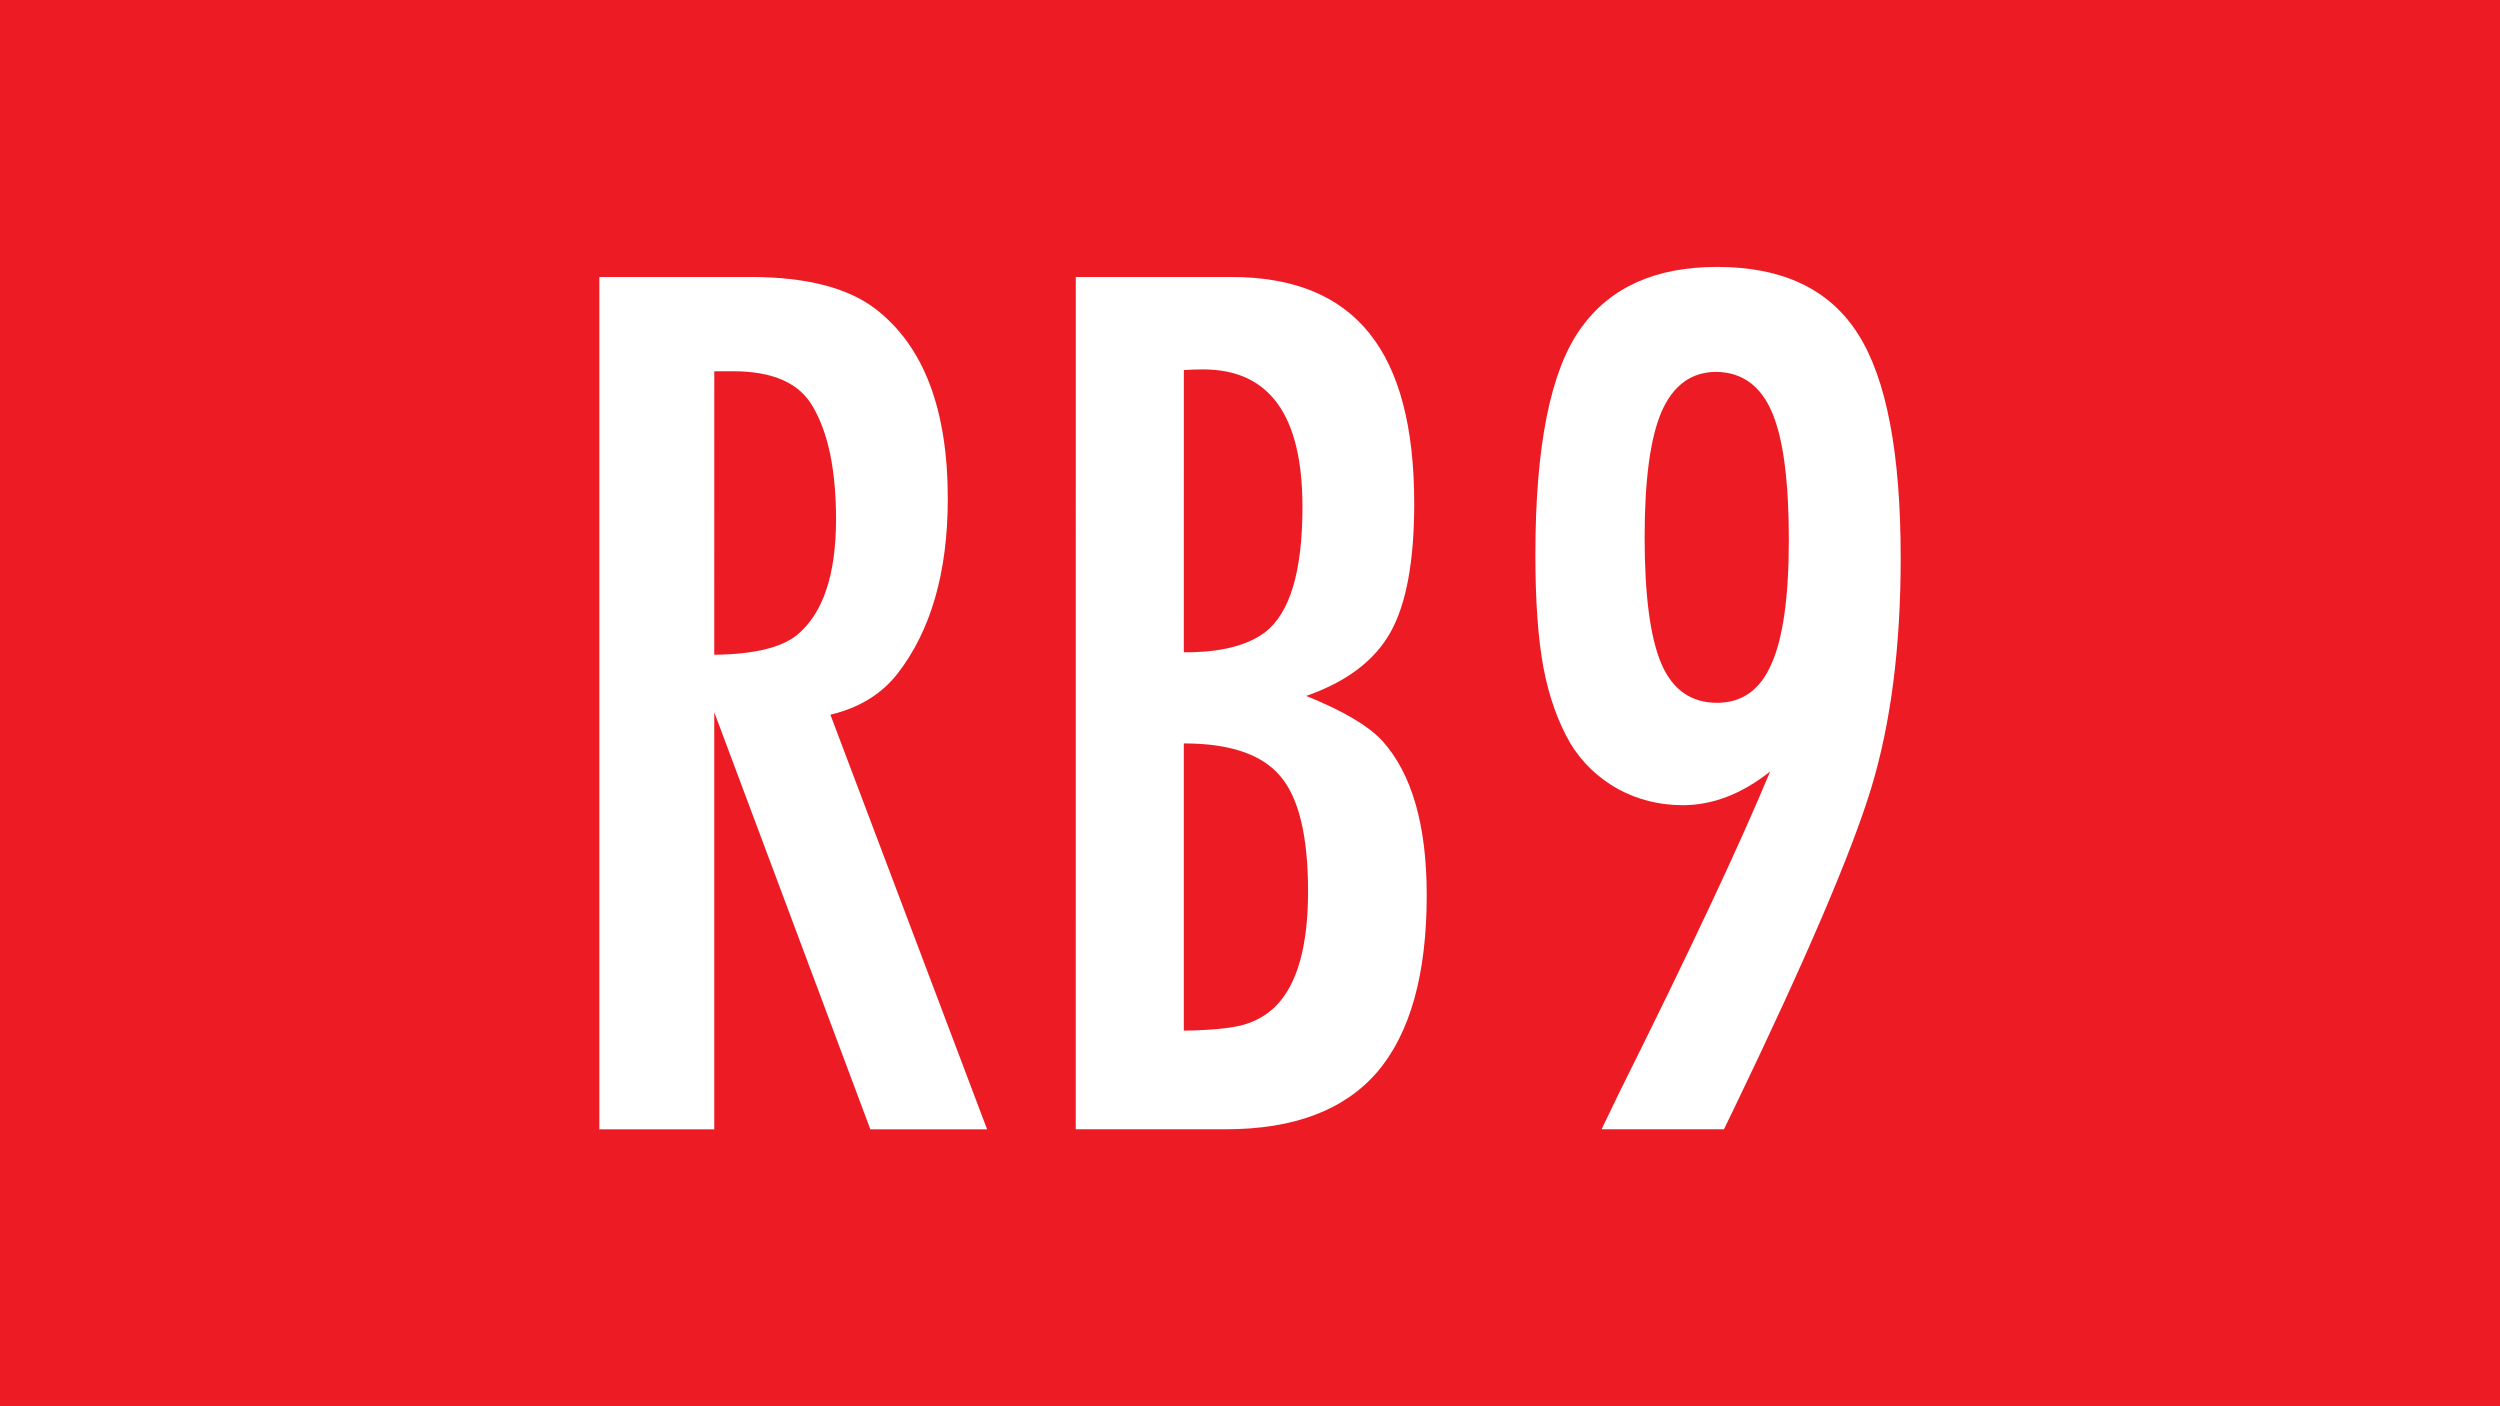
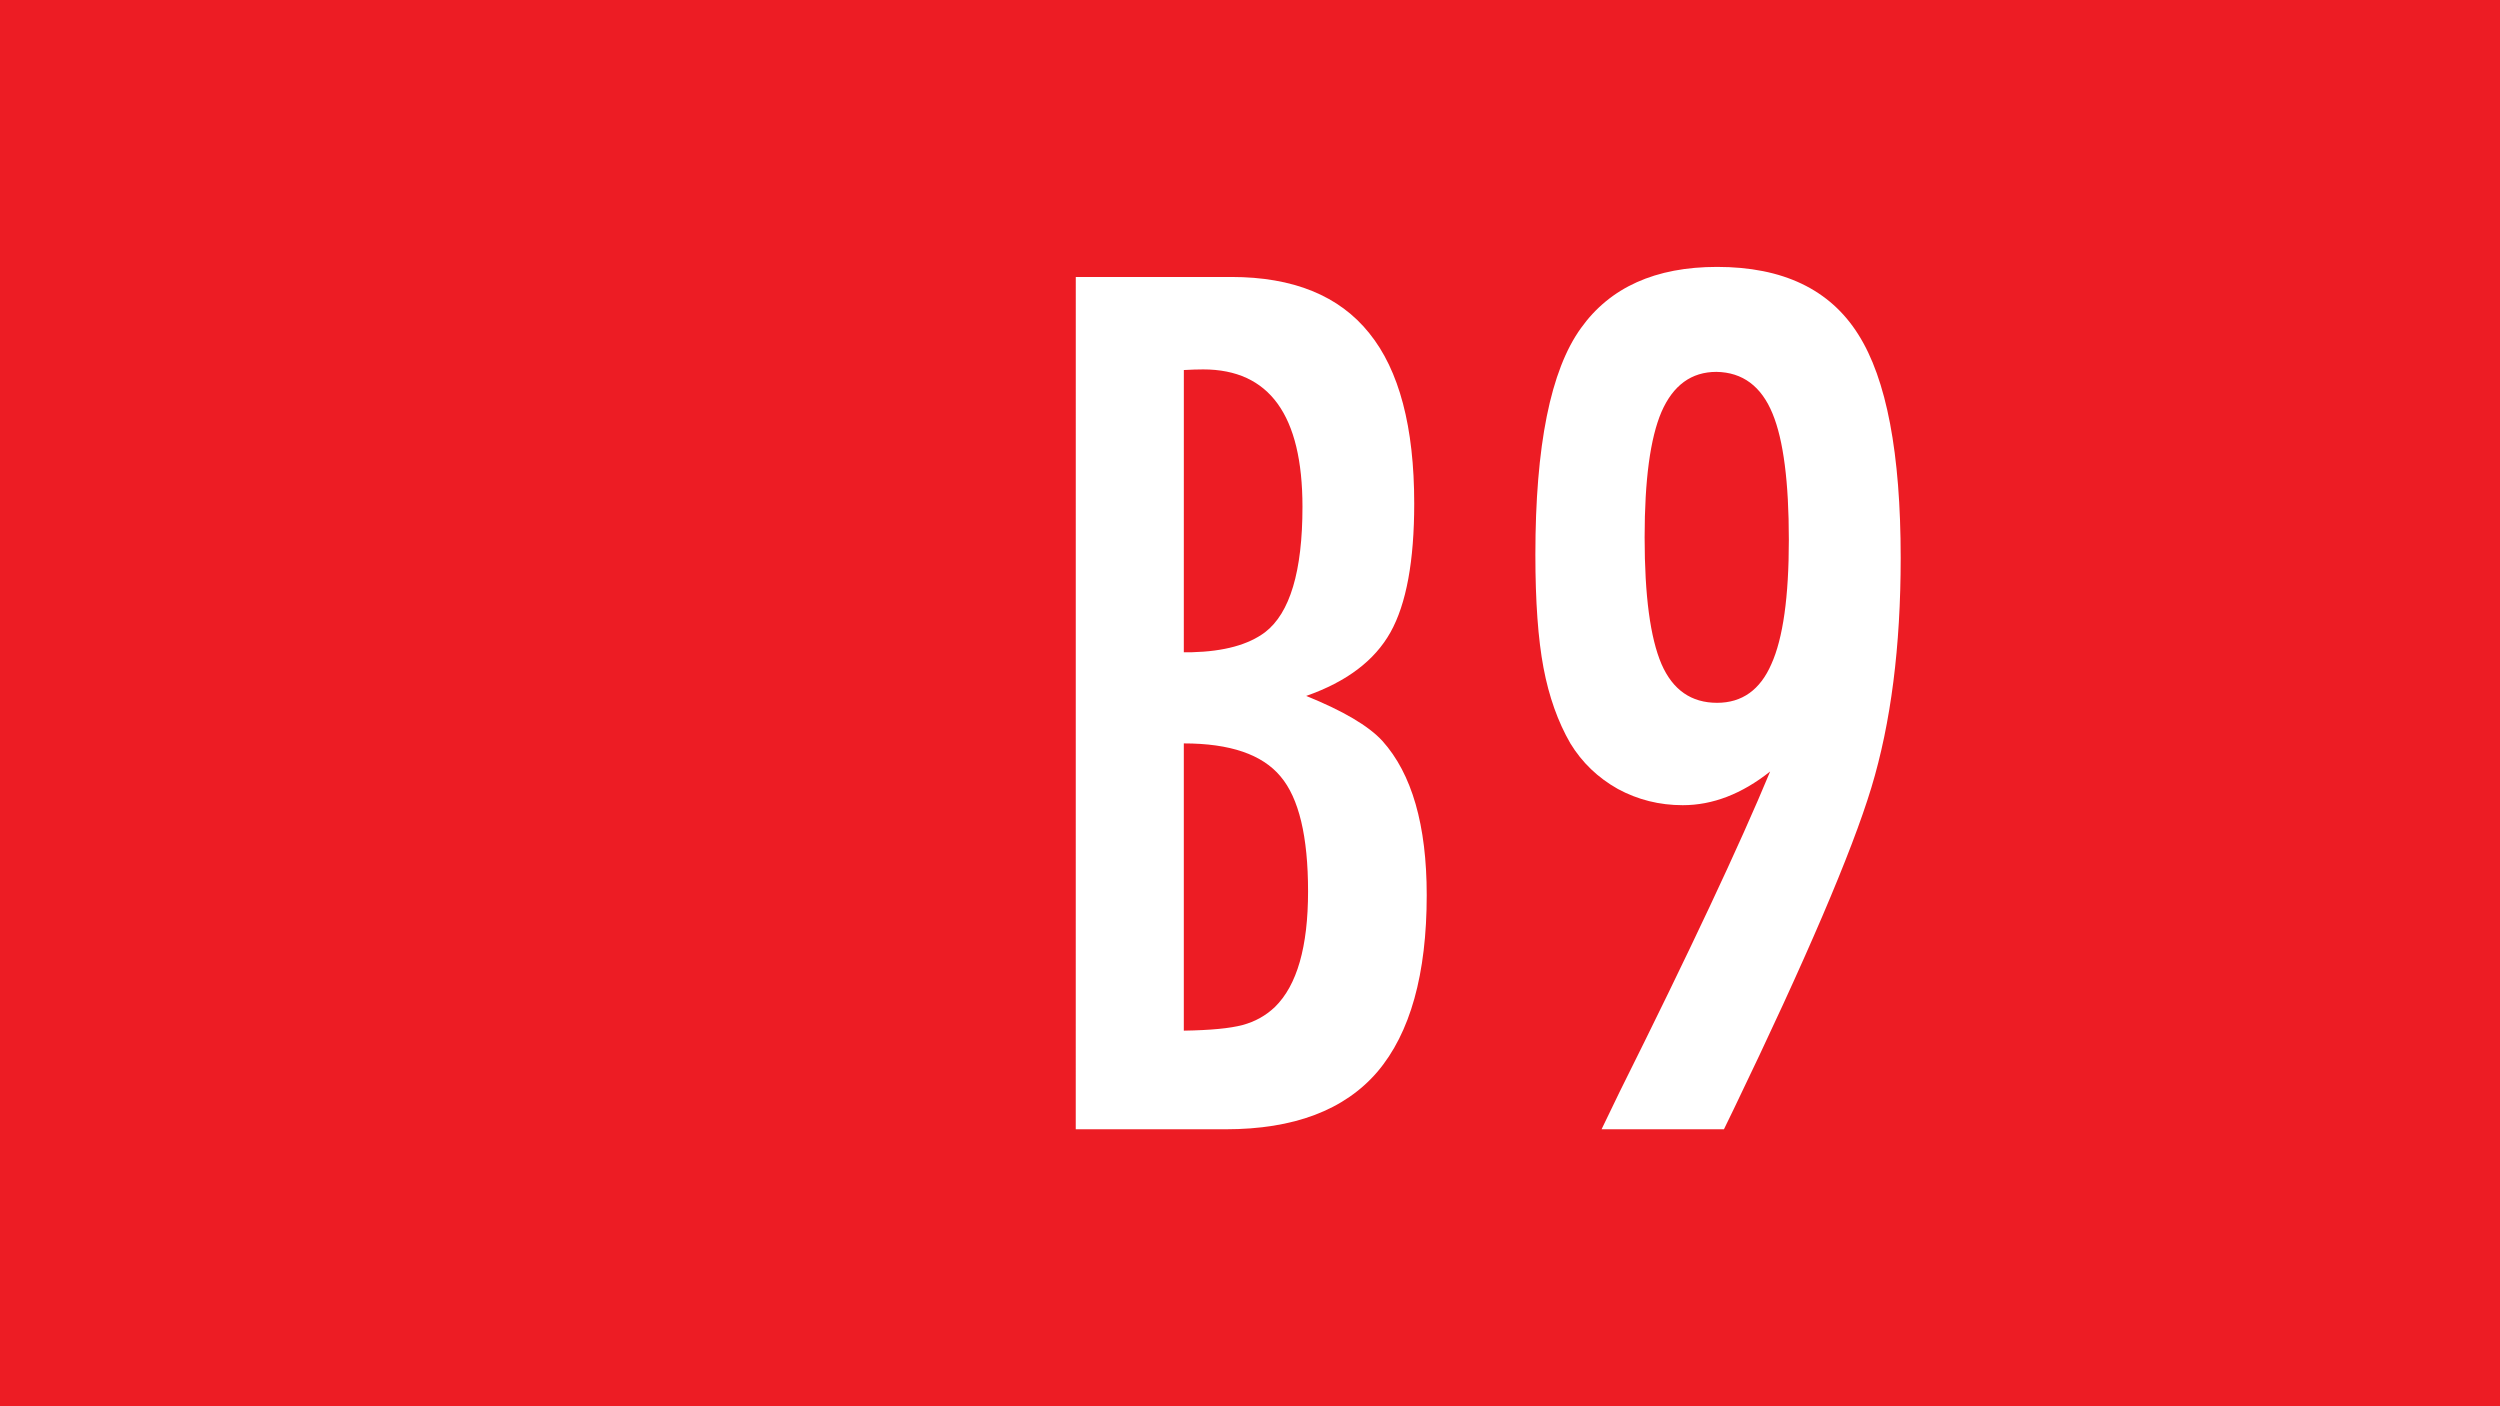
<svg xmlns="http://www.w3.org/2000/svg" xmlns:ns1="http://www.inkscape.org/namespaces/inkscape" xmlns:ns2="http://sodipodi.sourceforge.net/DTD/sodipodi-0.dtd" width="80mm" height="45mm" viewBox="0 0 80 45" version="1.1" id="svg8" ns1:version="1.0.2-2 (e86c870879, 2021-01-15)" ns2:docname="RB9.svg">
  <rect x="0" y="0" width="80" height="45" fill="#333333" stroke="none" />
  <defs id="defs2" />
  <ns2:namedview id="base" pagecolor="#ffffff" bordercolor="#666666" borderopacity="1.0" ns1:pageopacity="0.0" ns1:pageshadow="2" ns1:zoom="3.0160961" ns1:cx="169.00936" ns1:cy="145.03664" ns1:document-units="mm" ns1:current-layer="layer1" ns1:document-rotation="0" showgrid="false" ns1:window-width="1714" ns1:window-height="1080" ns1:window-x="1913" ns1:window-y="0" ns1:window-maximized="0" />
  <g ns1:label="Ebene 1" ns1:groupmode="layer" id="layer1">
    <g id="g855" ns1:label="bd1" transform="matrix(0.353,0,0,-0.353,0,45)">
      <path d="M 226.771,0.001 H 0 V 127.56 h 226.771 z" style="fill:#ed1c24;fill-opacity:1;fill-rule:nonzero;stroke:none" id="path857" />
    </g>
    <g aria-label="RB9" id="text842" style="font-style:normal;font-weight:normal;font-size:40.922px;line-height:1.25;font-family:sans-serif;fill:#ffffff;fill-opacity:1;stroke:none;stroke-width:0.265">
-       <path d="m 19.179,8.863 h 4.836 q 2.658,0 3.996,1.019 2.318,1.778 2.318,6.074 0,3.537 -1.619,5.615 -0.779,0.979 -2.138,1.299 l 5.015,13.268 H 27.851 L 22.856,22.79 v 13.348 h -3.677 z m 3.677,12.089 q 1.898,-0.02 2.658,-0.639 1.239,-1.039 1.239,-3.697 0,-2.338 -0.739,-3.597 -0.639,-1.139 -2.558,-1.139 -0.16,0 -0.599,0 z" style="font-style:normal;font-variant:normal;font-weight:normal;font-stretch:normal;font-size:40.922px;font-family:FuturaTEEMedCon;-inkscape-font-specification:FuturaTEEMedCon;fill:#ffffff;stroke-width:0.265" id="path1032" />
      <path d="m 34.425,8.863 h 4.975 q 2.977,0 4.416,1.798 1.439,1.778 1.439,5.455 0,2.757 -0.759,4.116 -0.759,1.359 -2.698,2.038 1.778,0.719 2.438,1.439 1.419,1.579 1.419,4.935 0,3.796 -1.579,5.655 -1.579,1.838 -4.856,1.838 h -4.796 z m 3.457,12.009 h 0.26 q 1.539,-0.04 2.338,-0.639 1.199,-0.919 1.199,-4.016 0,-4.396 -3.177,-4.396 -0.26,0 -0.619,0.02 z m 0,12.109 q 1.279,-0.02 1.878,-0.18 0.599,-0.16 1.039,-0.579 1.059,-1.039 1.059,-3.697 0,-2.638 -0.879,-3.677 -0.879,-1.059 -3.097,-1.059 z" style="font-style:normal;font-variant:normal;font-weight:normal;font-stretch:normal;font-size:40.922px;font-family:FuturaTEEMedCon;-inkscape-font-specification:FuturaTEEMedCon;fill:#ffffff;stroke-width:0.265" id="path1034" />
      <path d="m 55.166,36.137 h -3.916 l 0.579,-1.199 q 3.357,-6.734 4.816,-10.251 -1.359,1.079 -2.797,1.079 -1.119,0 -2.078,-0.52 -0.959,-0.54 -1.519,-1.459 -0.599,-1.039 -0.859,-2.418 -0.26,-1.379 -0.26,-3.617 0,-5.235 1.459,-7.253 1.399,-1.958 4.356,-1.958 3.157,0 4.516,2.158 1.359,2.138 1.359,7.153 0,4.256 -0.939,7.353 -0.939,3.097 -4.396,10.271 z M 54.926,11.9 q -1.199,0 -1.758,1.279 -0.54,1.259 -0.54,4.016 0,2.797 0.54,4.056 0.54,1.239 1.778,1.239 1.199,0 1.738,-1.239 0.559,-1.239 0.559,-3.976 0,-2.777 -0.52,-4.036 -0.54,-1.319 -1.798,-1.339 z" style="font-style:normal;font-variant:normal;font-weight:normal;font-stretch:normal;font-size:40.922px;font-family:FuturaTEEMedCon;-inkscape-font-specification:FuturaTEEMedCon;fill:#ffffff;stroke-width:0.265" id="path1036" />
    </g>
  </g>
</svg>